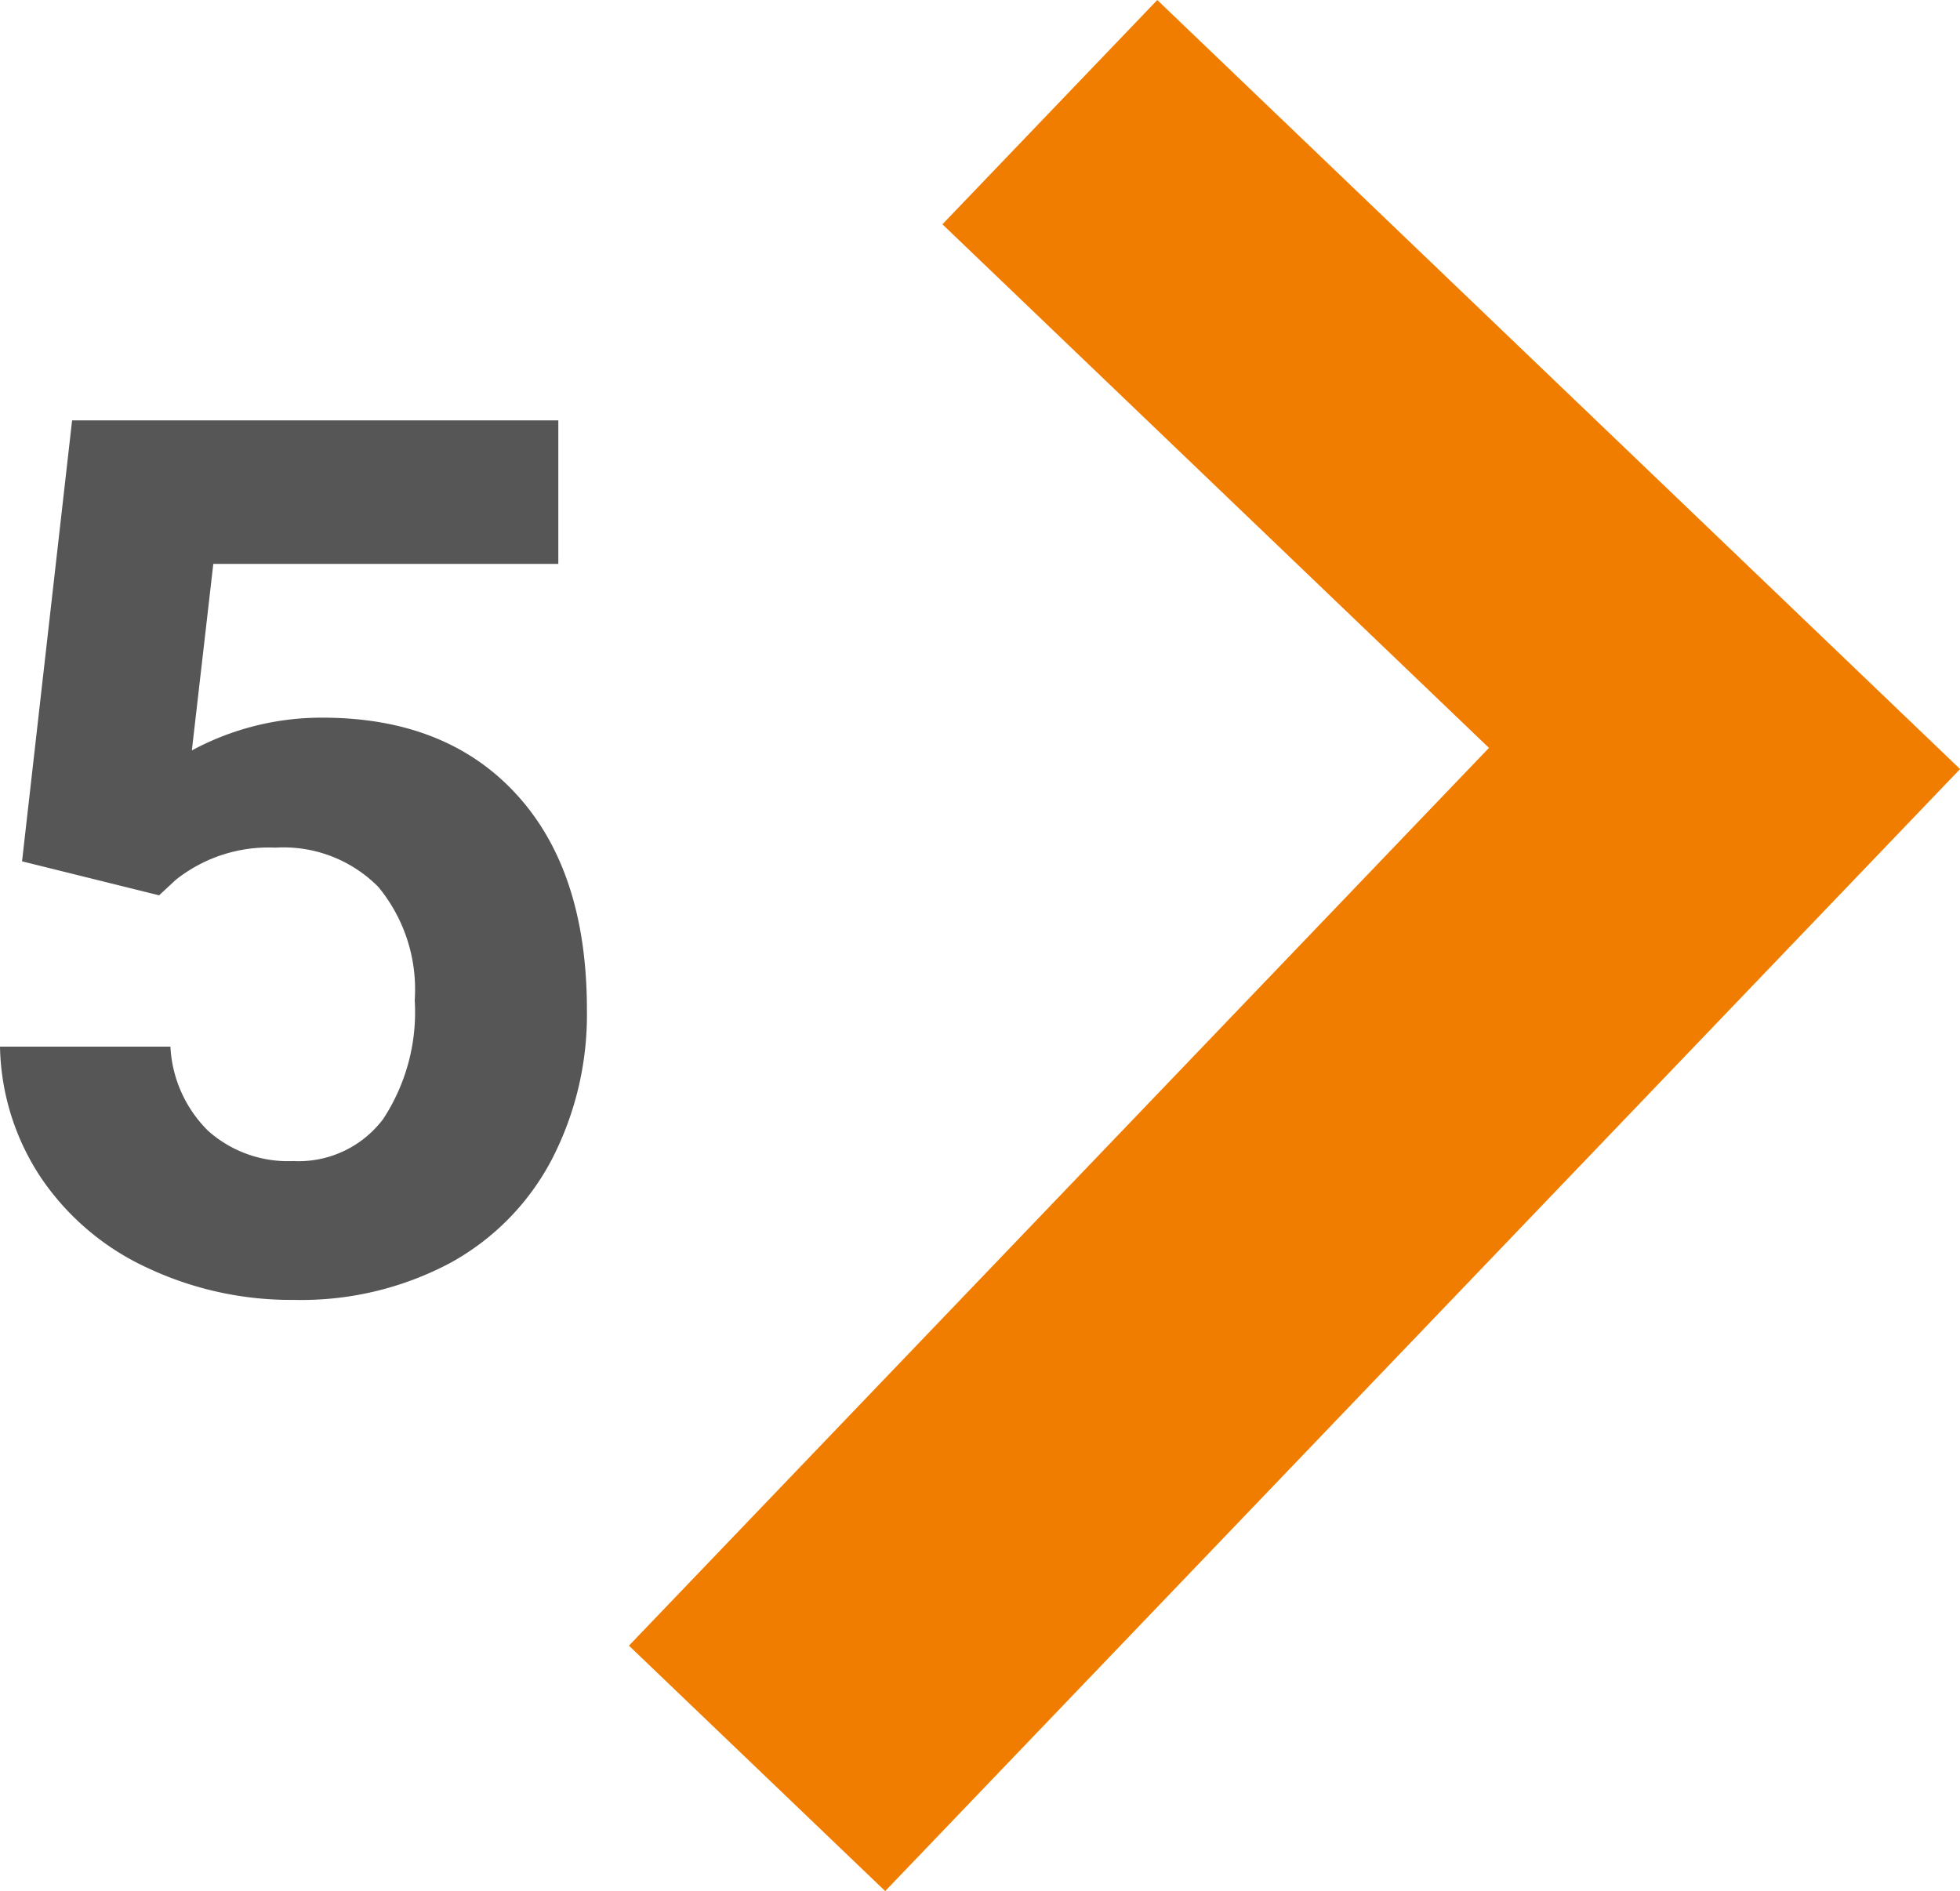
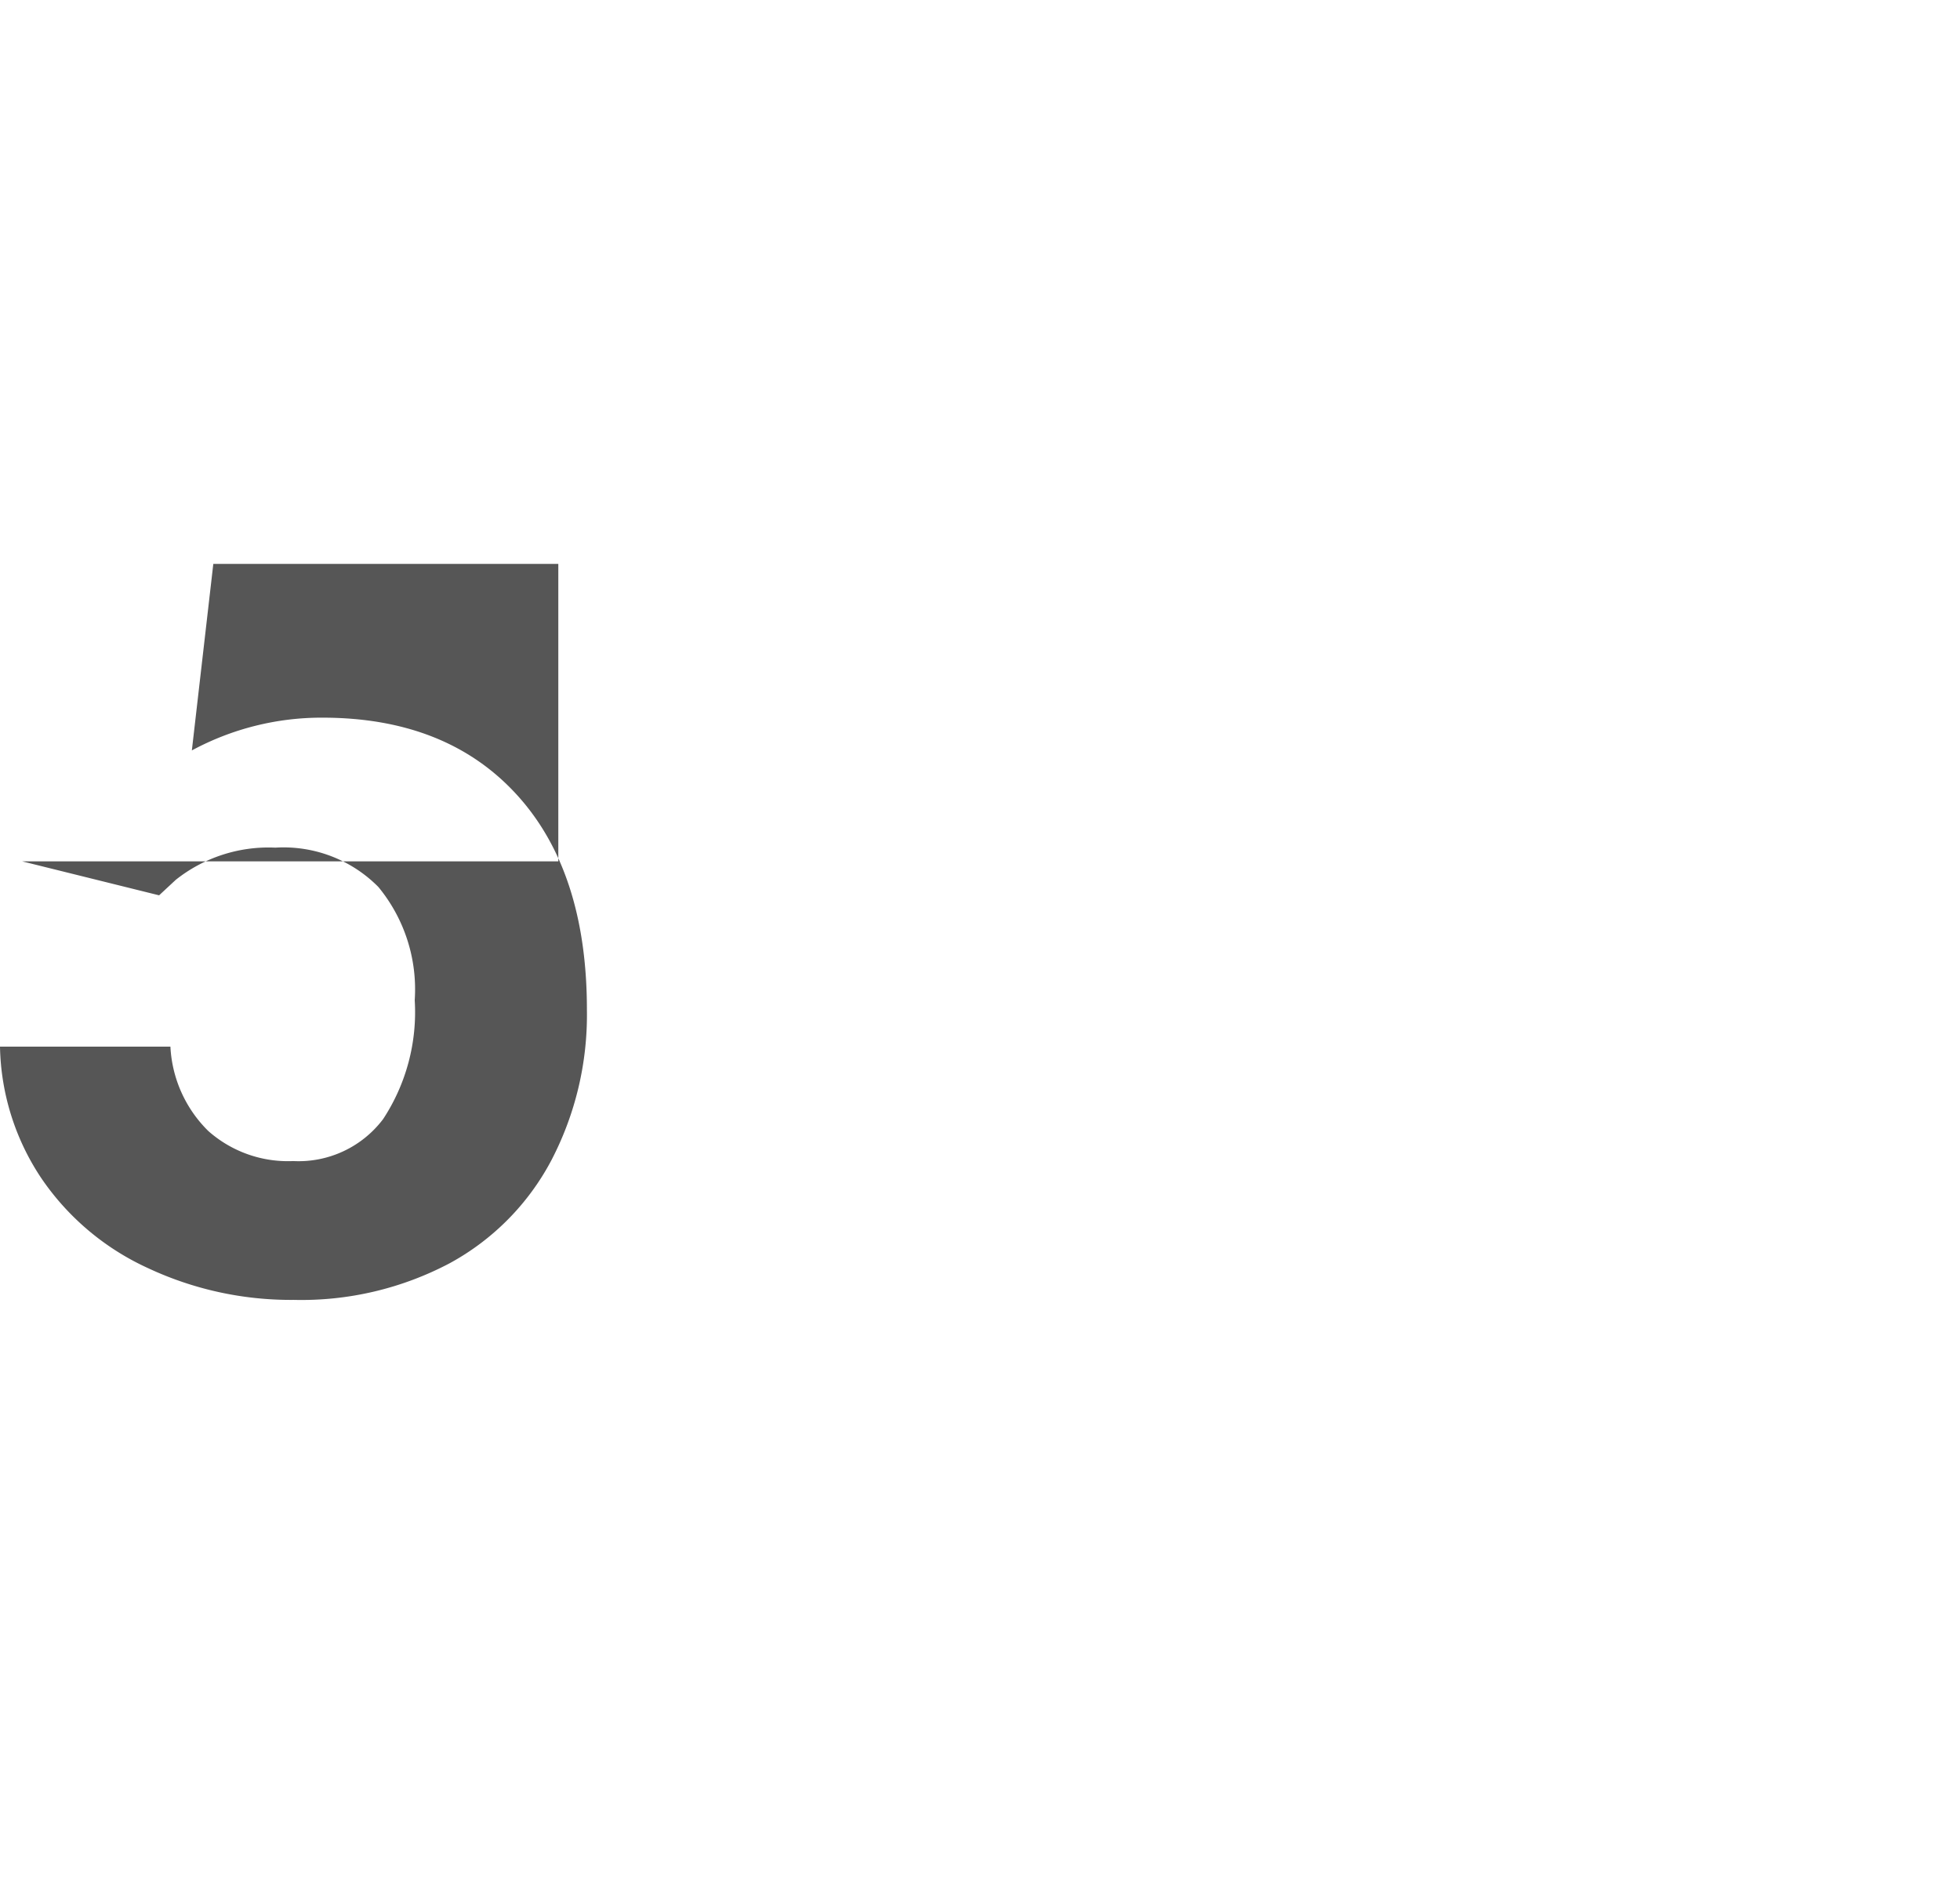
<svg xmlns="http://www.w3.org/2000/svg" width="96.369" height="92.978" viewBox="0 0 96.369 92.978">
  <g id="Groupe_559" data-name="Groupe 559" transform="translate(-244.076 -518.673)">
-     <path id="Tracé_115" data-name="Tracé 115" d="M286.344,262.429l-10.564,11.027L302.652,299.2l-42.285,44.142,12.6,12.067,52.849-55.168Z" transform="translate(14.633 256.245)" fill="#f07d00" style="mix-blend-mode: multiply;isolation: isolate" />
-     <path id="Tracé_152" data-name="Tracé 152" d="M4.16-20.977l2.461-21.68H30.527V-35.6H13.564l-1.055,9.17a13.423,13.423,0,0,1,6.416-1.611q6.094,0,9.551,3.779t3.457,10.576a15.465,15.465,0,0,1-1.743,7.4,12.3,12.3,0,0,1-5,5.068A15.594,15.594,0,0,1,17.52.586,16.559,16.559,0,0,1,10.342-.981,12.731,12.731,0,0,1,5.112-5.391a12.017,12.017,0,0,1-2.036-6.475h8.379a6.258,6.258,0,0,0,1.86,4.146A5.9,5.9,0,0,0,17.49-6.24a5.205,5.205,0,0,0,4.424-2.065,9.568,9.568,0,0,0,1.553-5.845,7.912,7.912,0,0,0-1.787-5.566,6.558,6.558,0,0,0-5.068-1.934,7.329,7.329,0,0,0-4.893,1.582l-.82.762Z" transform="translate(241 582)" fill="#565656" />
+     <path id="Tracé_152" data-name="Tracé 152" d="M4.16-20.977H30.527V-35.6H13.564l-1.055,9.17a13.423,13.423,0,0,1,6.416-1.611q6.094,0,9.551,3.779t3.457,10.576a15.465,15.465,0,0,1-1.743,7.4,12.3,12.3,0,0,1-5,5.068A15.594,15.594,0,0,1,17.52.586,16.559,16.559,0,0,1,10.342-.981,12.731,12.731,0,0,1,5.112-5.391a12.017,12.017,0,0,1-2.036-6.475h8.379a6.258,6.258,0,0,0,1.86,4.146A5.9,5.9,0,0,0,17.49-6.24a5.205,5.205,0,0,0,4.424-2.065,9.568,9.568,0,0,0,1.553-5.845,7.912,7.912,0,0,0-1.787-5.566,6.558,6.558,0,0,0-5.068-1.934,7.329,7.329,0,0,0-4.893,1.582l-.82.762Z" transform="translate(241 582)" fill="#565656" />
  </g>
</svg>